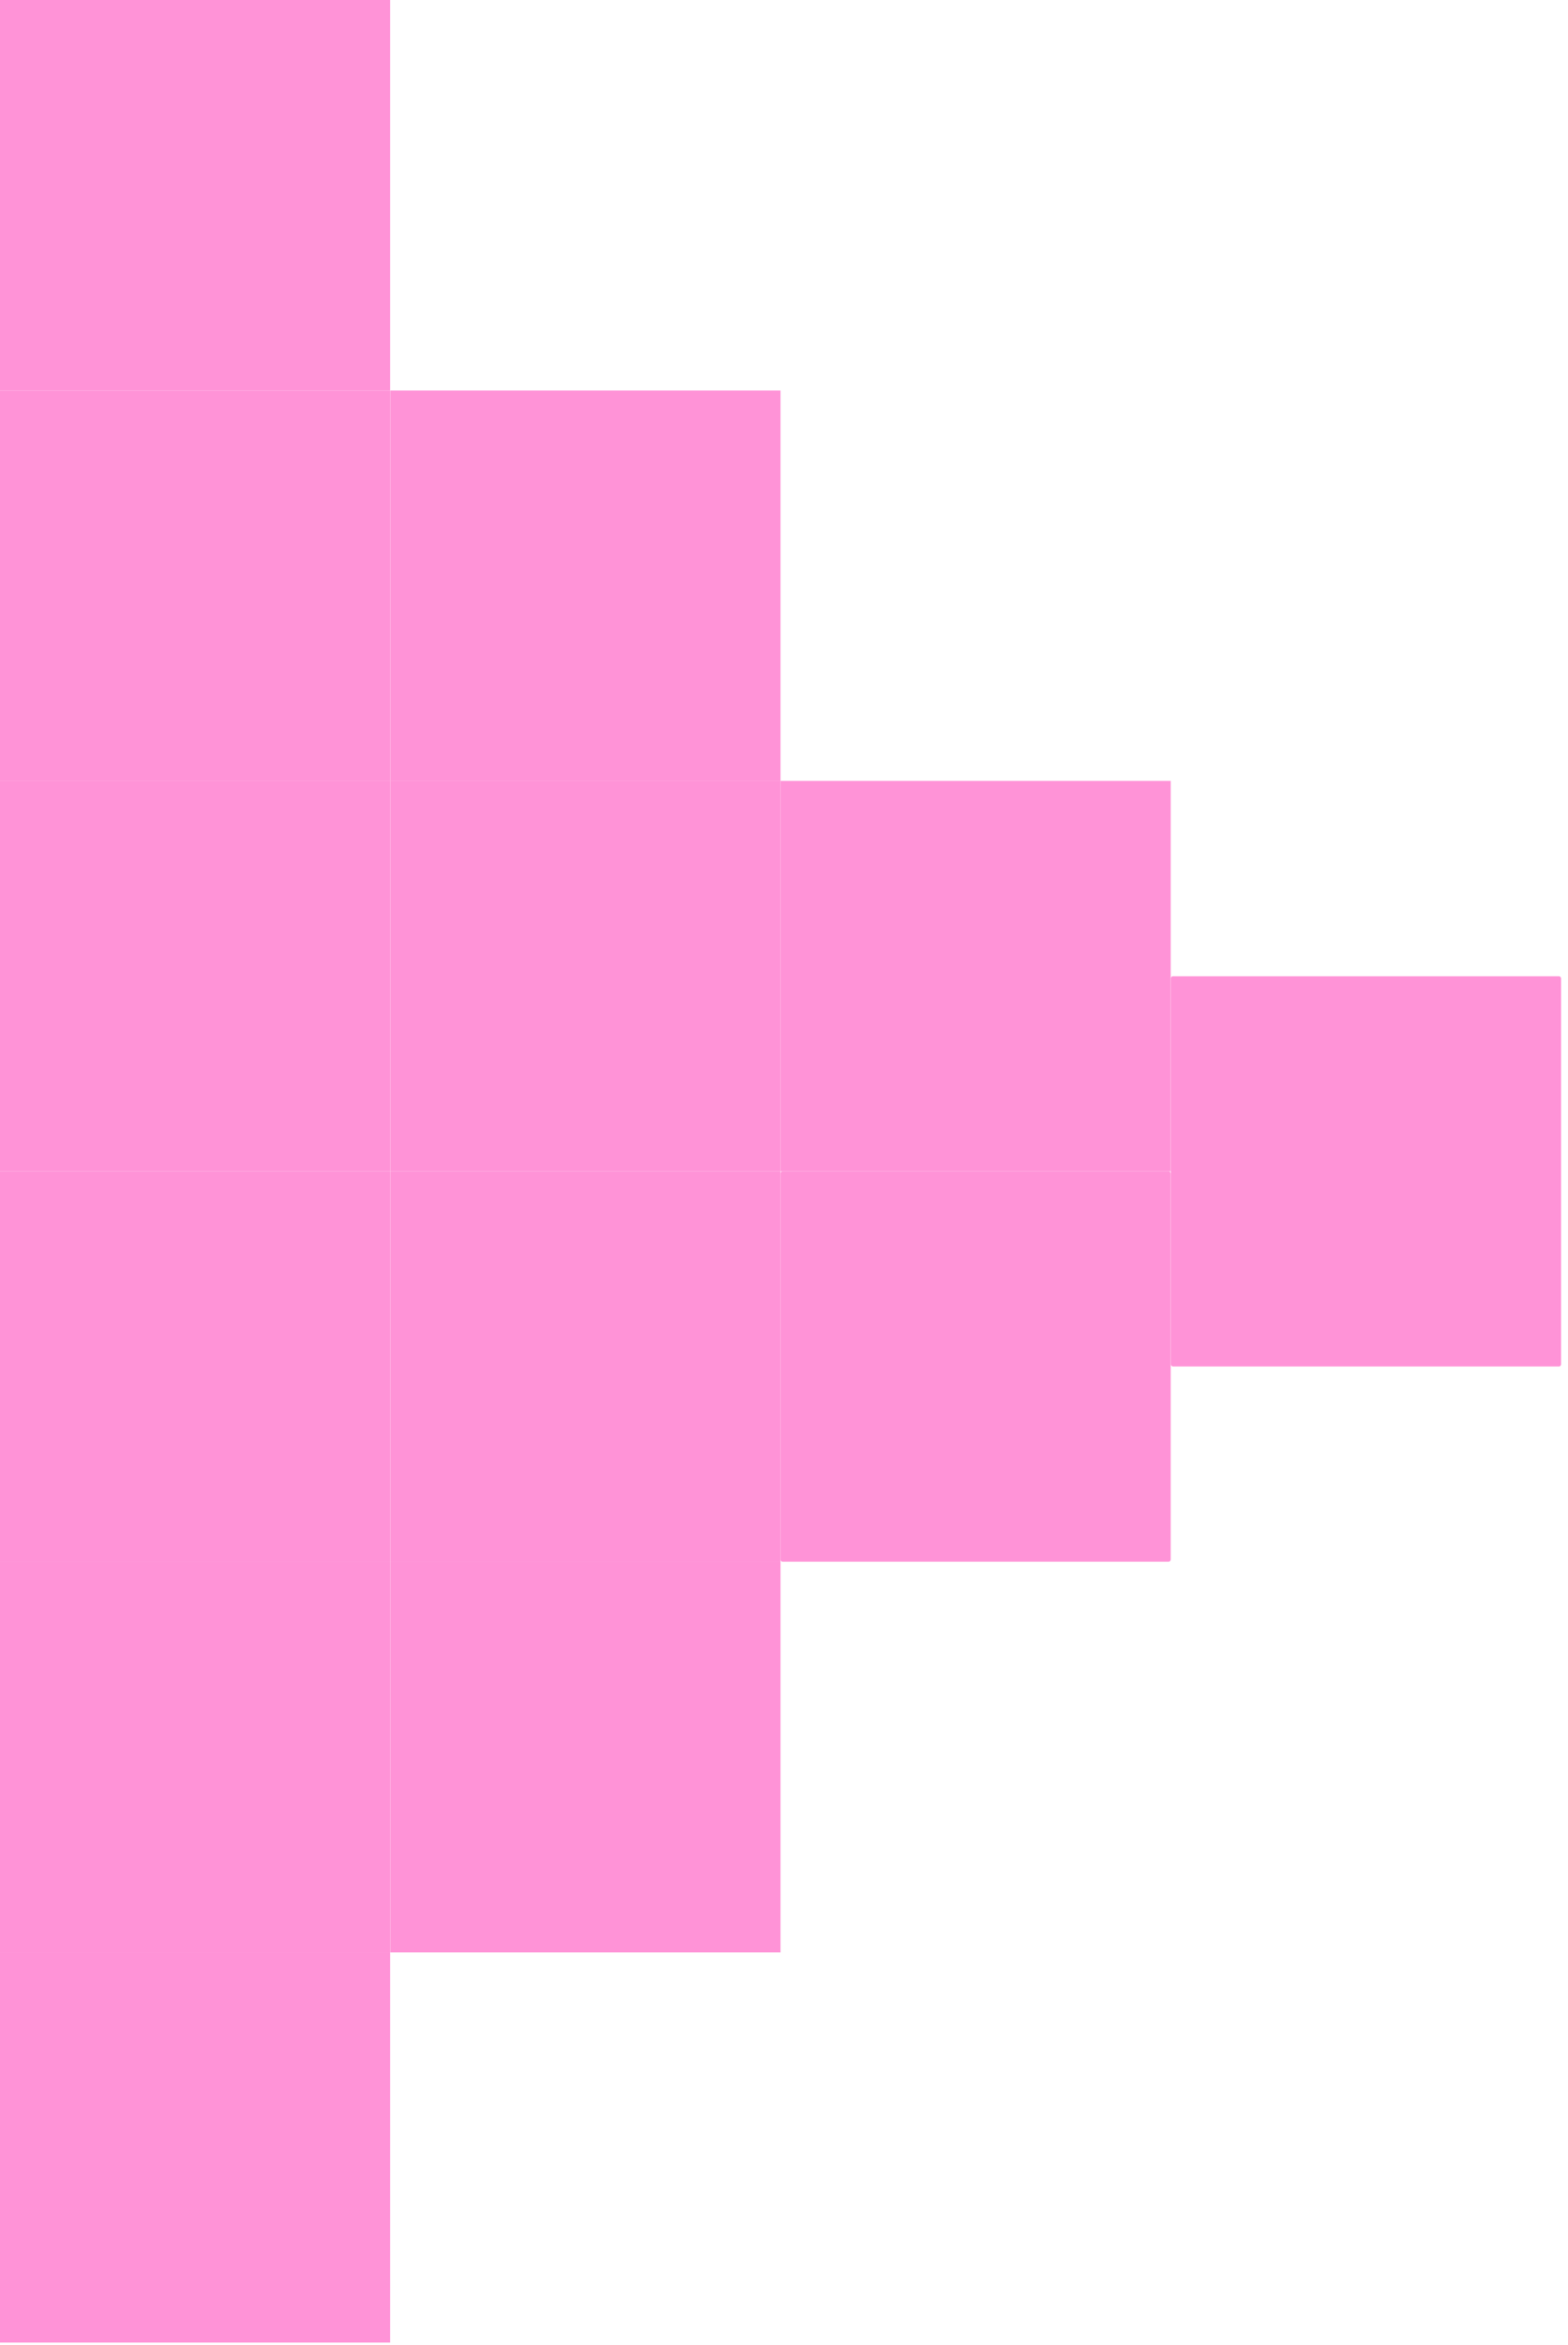
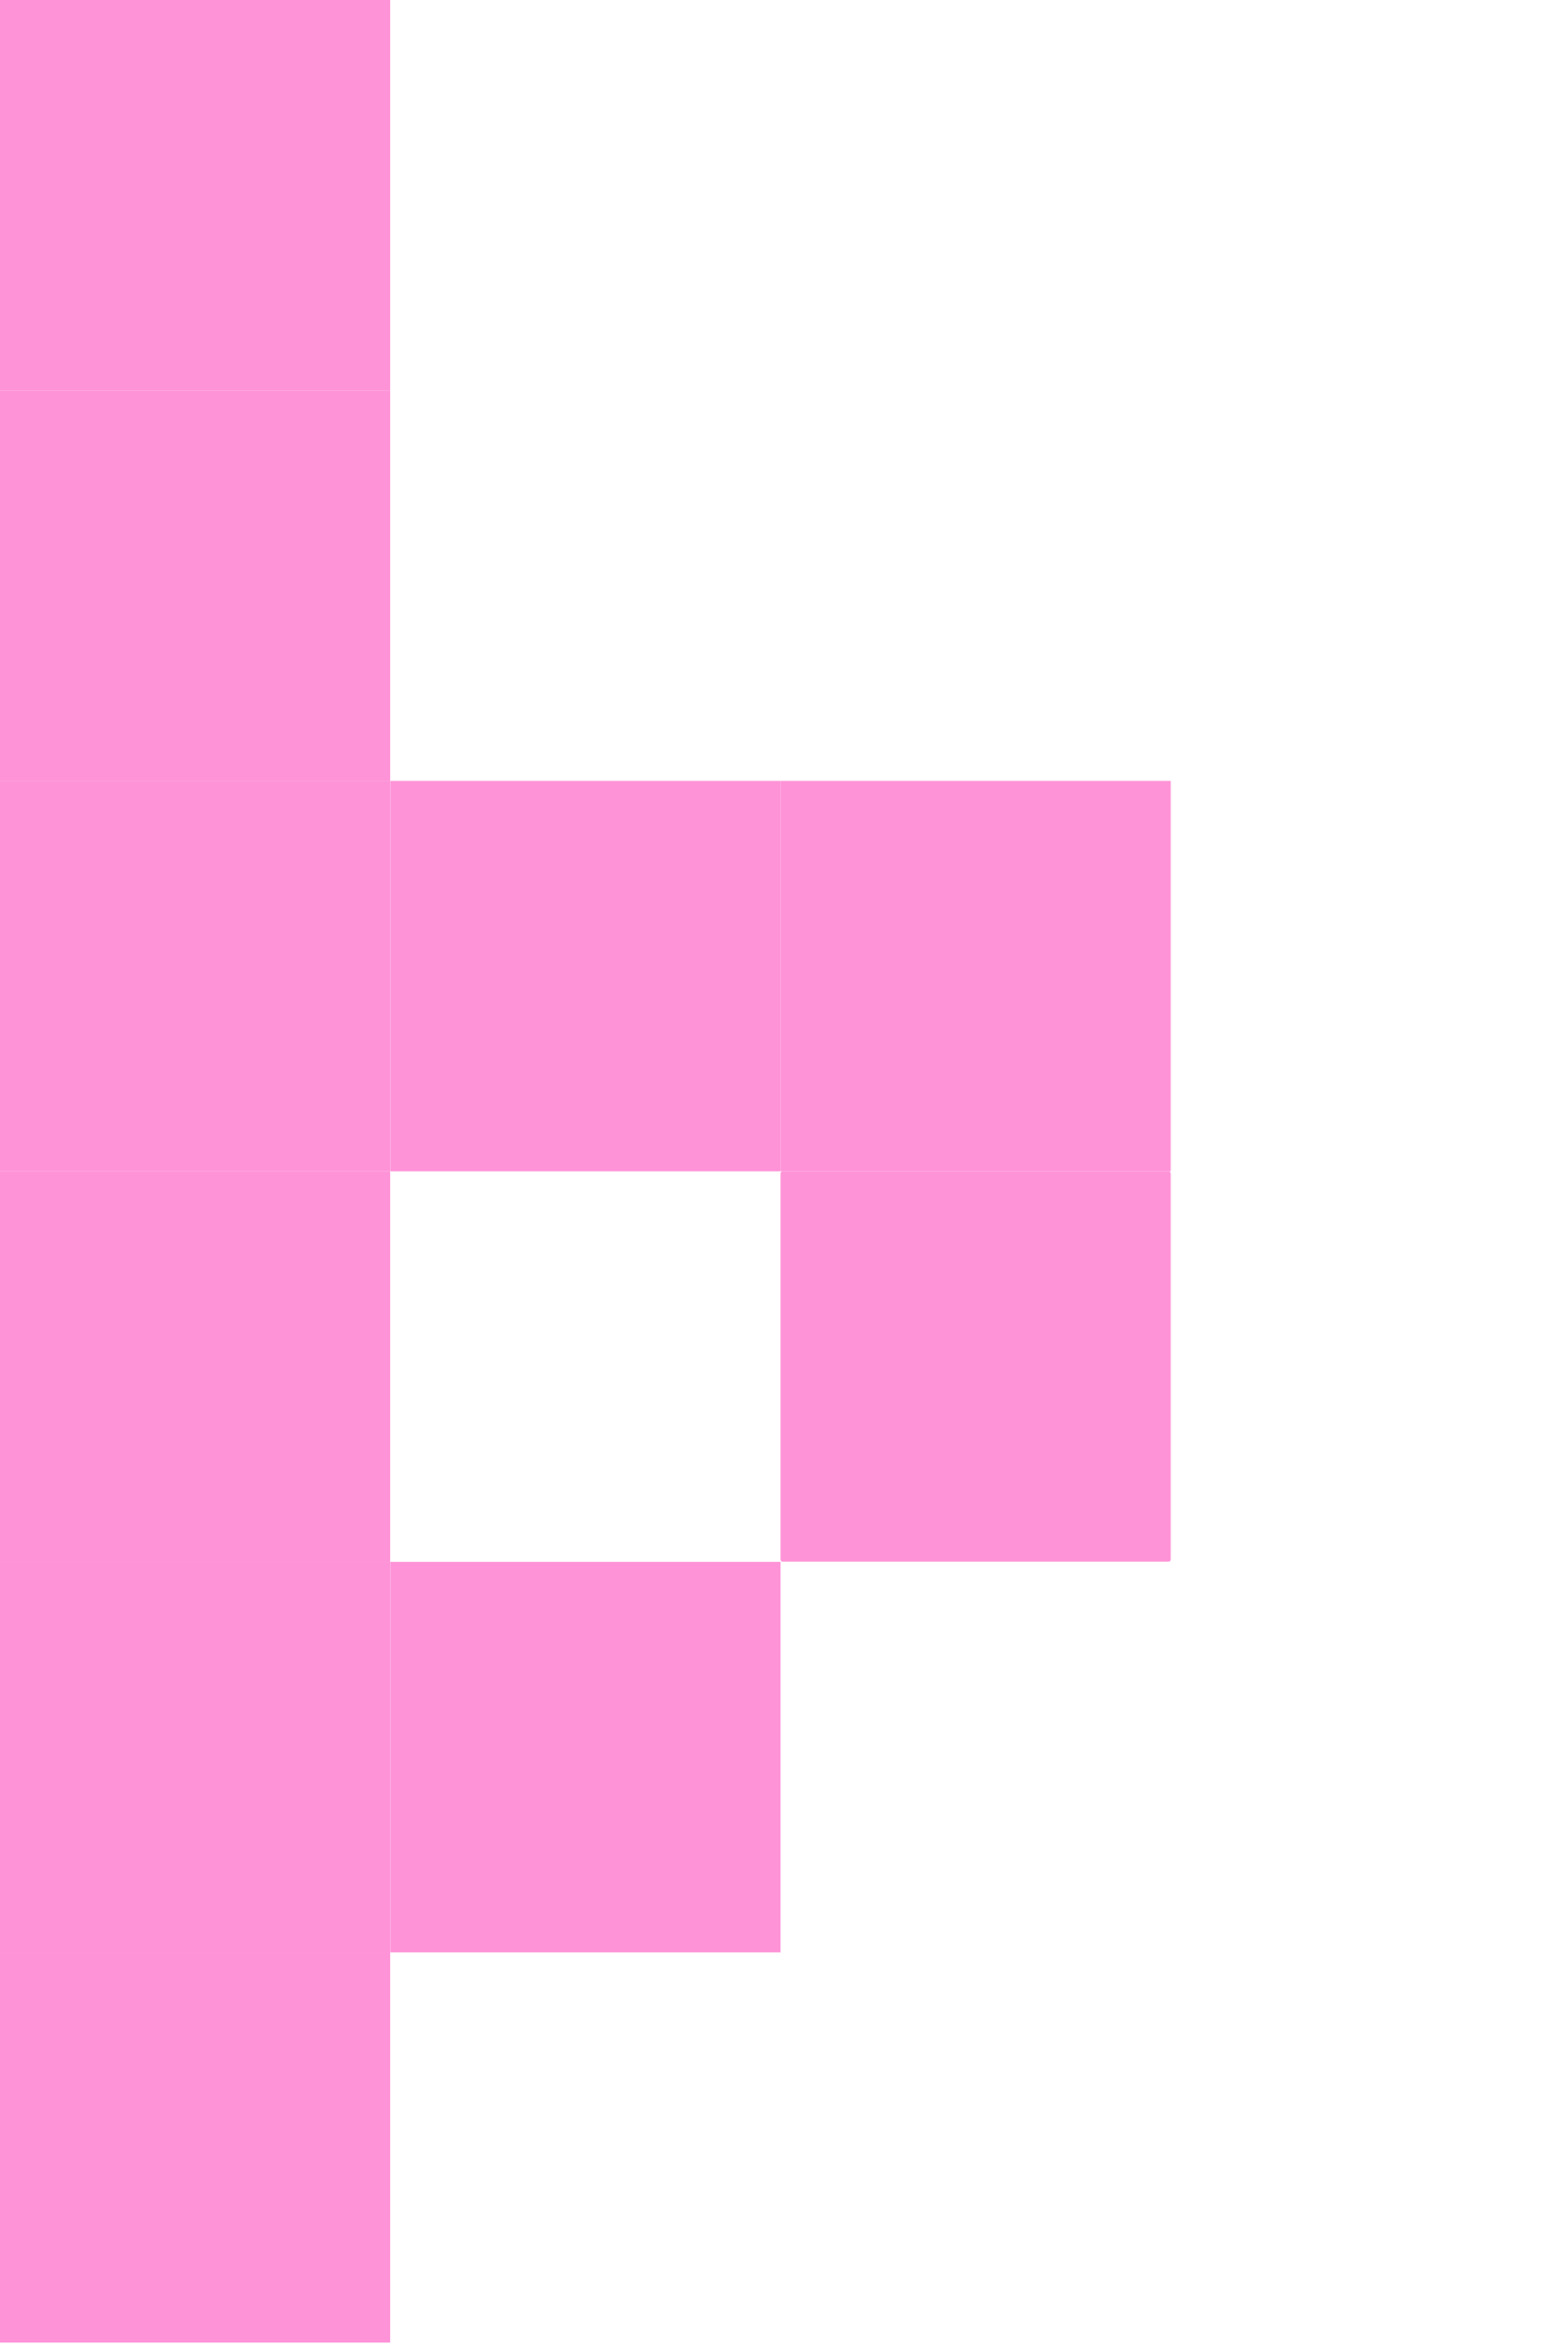
<svg xmlns="http://www.w3.org/2000/svg" width="95" height="142" viewBox="0 0 95 142" fill="none">
  <path d="M23.64 0H0V23.65H23.64V0Z" fill="#FF93D7" />
  <path d="M23.64 23.65H0V47.3H23.64V23.65Z" fill="#FF93D7" />
  <path d="M23.64 47.29H0V70.93H23.64V47.29Z" fill="#FF93D7" />
  <path d="M23.64 70.93H0V94.58H23.64V70.93Z" fill="#FF93D7" />
  <path d="M23.64 94.58H0V118.23H23.64V94.58Z" fill="#FF93D7" />
-   <path d="M47.29 23.65H23.65V47.3H47.29V23.65Z" fill="#FF93D7" />
  <path d="M47.29 47.29H23.65V70.93H47.29V47.29Z" fill="#FF93D7" />
-   <path d="M47.29 70.93H23.65V94.58H47.29V70.93Z" fill="#FF93D7" />
  <path d="M70.93 47.29H47.29V70.93H70.93V47.29Z" fill="#FF93D7" />
  <path d="M47.43 70.93H70.8C70.87 70.93 70.93 70.99 70.93 71.06V94.44C70.93 94.51 70.87 94.57 70.8 94.57H47.42C47.35 94.57 47.29 94.51 47.29 94.44V71.06C47.29 70.99 47.35 70.93 47.42 70.93H47.43Z" fill="#FF93D7" />
-   <path d="M71.06 59.12H94.45C94.52 59.12 94.58 59.18 94.58 59.25V82.62C94.58 82.69 94.52 82.75 94.45 82.75H71.07C71 82.75 70.94 82.69 70.94 82.62V59.24C70.94 59.17 71 59.12 71.06 59.12Z" fill="#FF93D7" />
  <path d="M47.29 94.58H23.65V118.23H47.29V94.58Z" fill="#FF93D7" />
  <path d="M23.64 118.22H0V141.86H23.64V118.22Z" fill="#FF93D7" />
</svg>